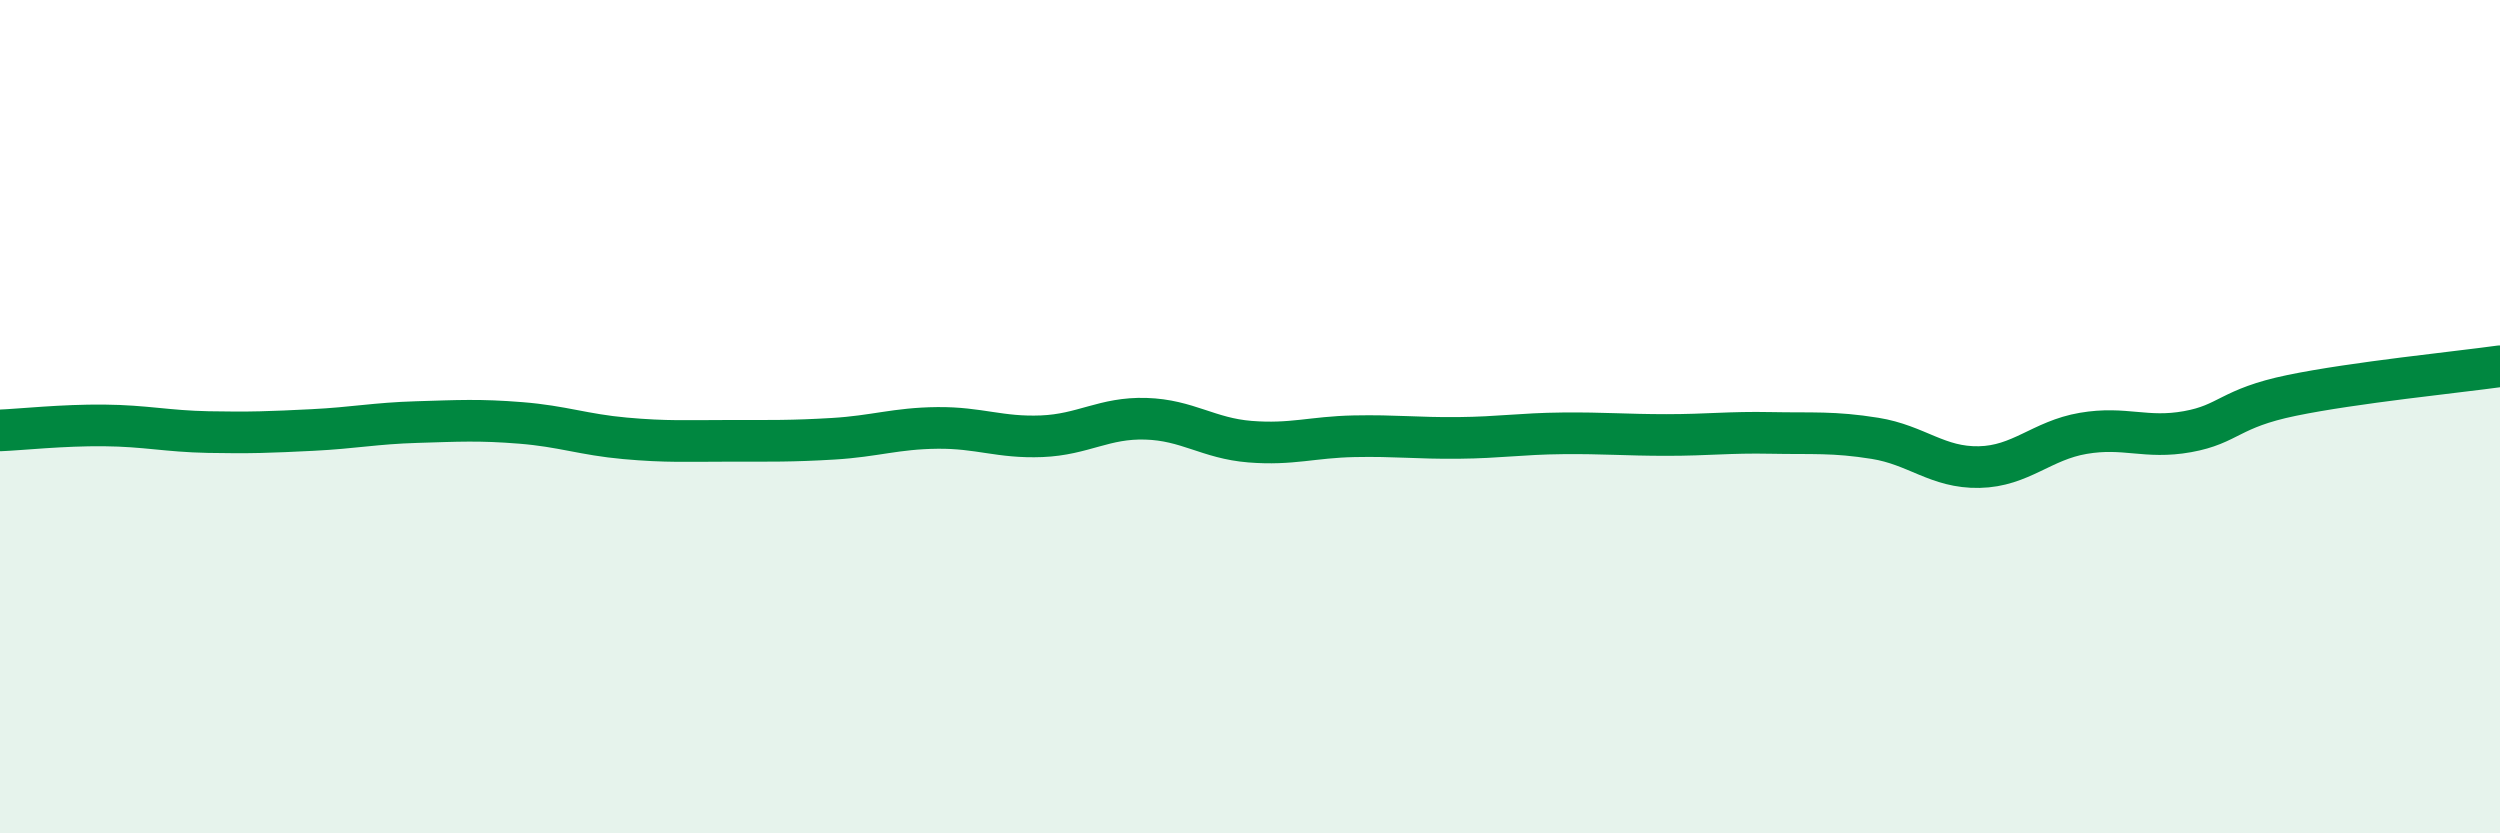
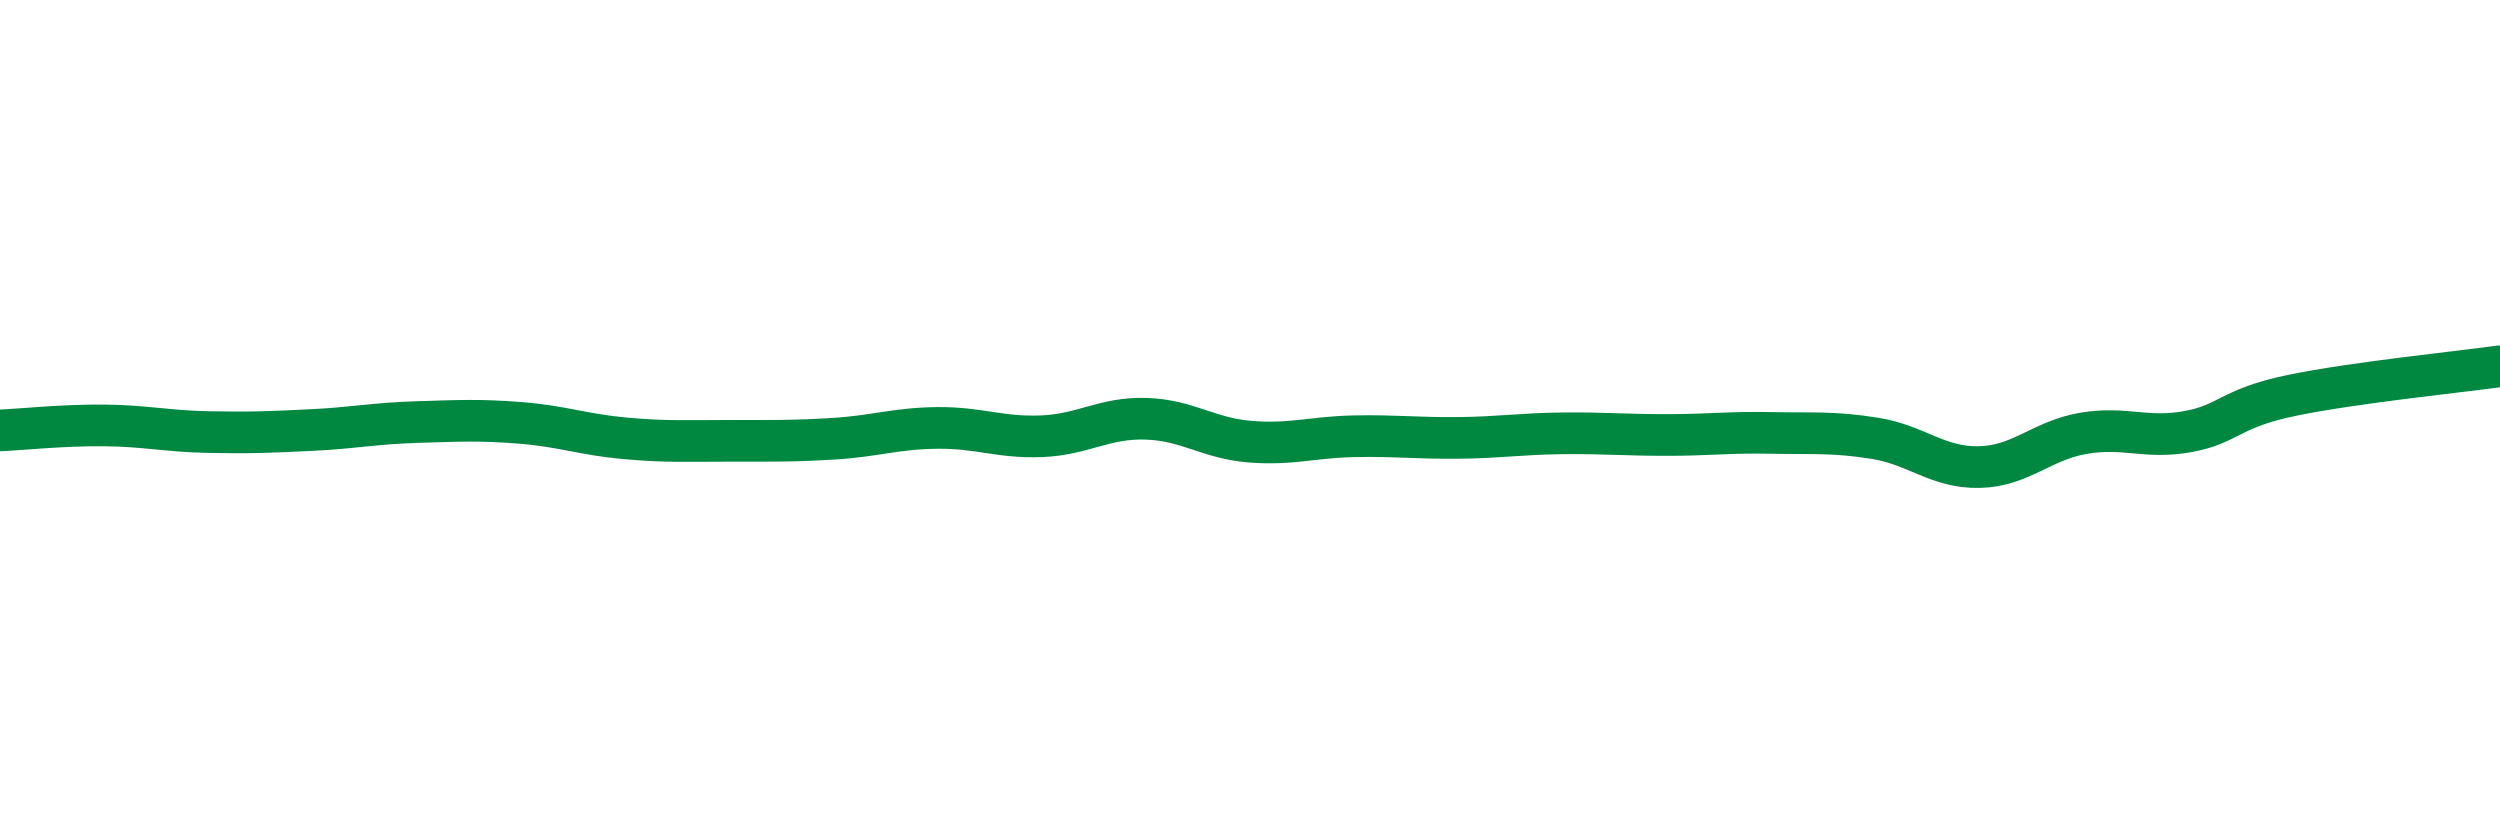
<svg xmlns="http://www.w3.org/2000/svg" width="60" height="20" viewBox="0 0 60 20">
-   <path d="M 0,10.33 C 0.5,10.31 1.5,10.2 2.5,10.21 C 3.5,10.22 4,10.35 5,10.37 C 6,10.39 6.5,10.37 7.5,10.32 C 8.5,10.27 9,10.16 10,10.13 C 11,10.1 11.5,10.07 12.5,10.15 C 13.5,10.23 14,10.43 15,10.52 C 16,10.61 16.5,10.58 17.5,10.58 C 18.5,10.58 19,10.59 20,10.53 C 21,10.47 21.5,10.28 22.5,10.27 C 23.5,10.26 24,10.51 25,10.47 C 26,10.43 26.5,10.02 27.5,10.05 C 28.5,10.08 29,10.52 30,10.6 C 31,10.68 31.5,10.49 32.5,10.47 C 33.5,10.45 34,10.52 35,10.51 C 36,10.5 36.5,10.41 37.5,10.4 C 38.5,10.39 39,10.44 40,10.44 C 41,10.44 41.5,10.37 42.5,10.39 C 43.5,10.41 44,10.36 45,10.52 C 46,10.68 46.5,11.23 47.5,11.21 C 48.5,11.19 49,10.57 50,10.4 C 51,10.23 51.5,10.54 52.5,10.36 C 53.5,10.18 53.5,9.8 55,9.49 C 56.5,9.18 59,8.93 60,8.79L60 20L0 20Z" fill="#008740" opacity="0.1" stroke-linecap="round" stroke-linejoin="round" />
  <path d="M 0,10.33 C 0.5,10.31 1.5,10.2 2.5,10.21 C 3.5,10.22 4,10.35 5,10.37 C 6,10.39 6.5,10.37 7.5,10.32 C 8.5,10.27 9,10.16 10,10.13 C 11,10.1 11.5,10.07 12.5,10.15 C 13.5,10.23 14,10.43 15,10.52 C 16,10.61 16.5,10.58 17.5,10.58 C 18.5,10.58 19,10.59 20,10.53 C 21,10.47 21.5,10.28 22.5,10.27 C 23.5,10.26 24,10.51 25,10.47 C 26,10.43 26.5,10.02 27.5,10.05 C 28.5,10.08 29,10.52 30,10.6 C 31,10.68 31.5,10.49 32.5,10.47 C 33.5,10.45 34,10.52 35,10.51 C 36,10.5 36.5,10.41 37.5,10.4 C 38.5,10.39 39,10.44 40,10.44 C 41,10.44 41.5,10.37 42.5,10.39 C 43.5,10.41 44,10.36 45,10.52 C 46,10.68 46.5,11.23 47.5,11.21 C 48.5,11.19 49,10.57 50,10.4 C 51,10.23 51.5,10.54 52.5,10.36 C 53.5,10.18 53.5,9.8 55,9.49 C 56.5,9.18 59,8.93 60,8.79" stroke="#008740" stroke-width="1" fill="none" stroke-linecap="round" stroke-linejoin="round" />
</svg>